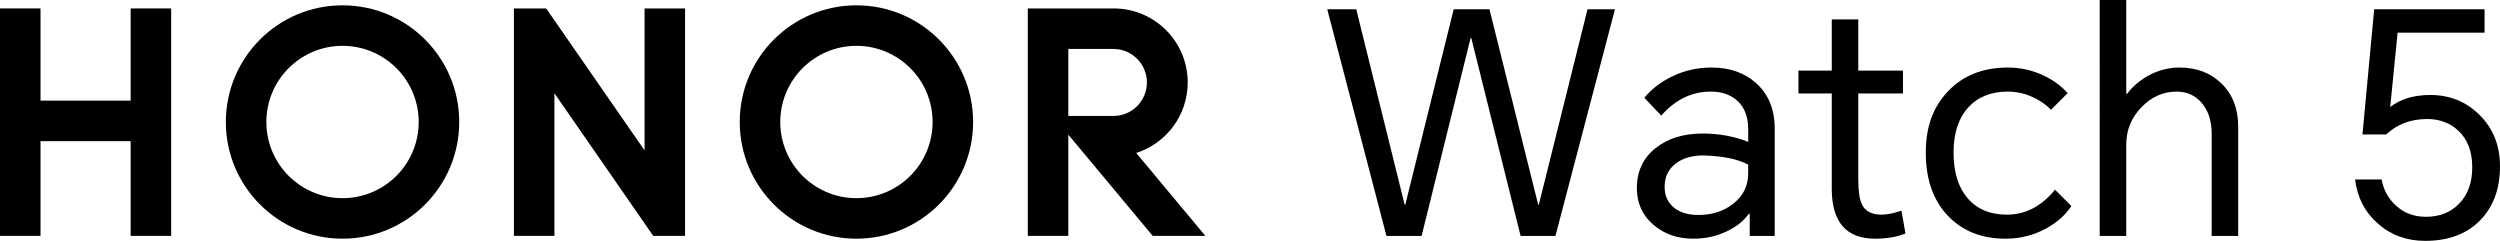
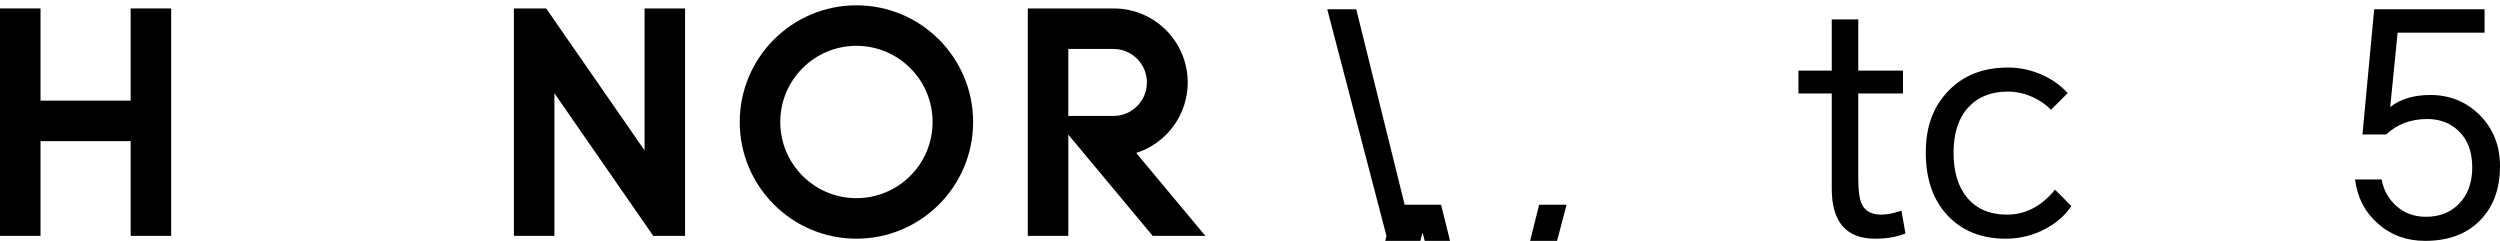
<svg xmlns="http://www.w3.org/2000/svg" id="_图层_2" data-name="图层 2" viewBox="0 0 2056.7 198.14">
  <defs>
    <style>
      .cls-1 {
        fill: #000;
        stroke-width: 0px;
      }
    </style>
  </defs>
  <g id="_图层_1-2" data-name="图层 1">
    <g>
      <g>
-         <path class="cls-1" d="M1140.61,194.08l-48.71-186.47h23.85l39.84,160.84h.5l39.83-160.84h29.43l40.09,160.84h.5l40.08-160.84h22.58l-48.97,186.47h-28.67l-40.59-162.87h-.51l-40.33,162.87h-28.93Z" />
-         <path class="cls-1" d="M1408.01,55.56c14.88,0,27.06,4.23,36.53,12.69,10.31,9.13,15.48,21.65,15.48,37.54v88.29h-20.55v-18.26h-.76c-3.89,5.58-9.56,10.24-17,13.95-8.63,4.4-18.18,6.59-28.67,6.59-12.86,0-23.68-3.72-32.47-11.16-9.3-7.78-13.95-17.93-13.95-30.45,0-13.87,5.16-24.86,15.48-32.98,9.98-7.95,22.92-11.93,38.82-11.93,13.19,0,25.62,2.28,37.3,6.85v-10.15c0-10.31-2.96-18.17-8.88-23.59-5.57-5.08-12.85-7.61-21.81-7.61-15.73,0-29.35,6.59-40.85,19.78l-13.95-14.71c6.26-7.44,14.04-13.36,23.34-17.76,9.98-4.73,20.63-7.11,31.97-7.11ZM1369.45,153.74c0,7.11,2.54,12.78,7.61,17,4.9,4.06,11.67,6.09,20.3,6.09,11.16,0,20.63-3.04,28.41-9.13,8.28-6.42,12.43-14.79,12.43-25.11v-7.11c-8.29-4.57-20.55-7.11-36.79-7.61-8.96,0-16.32,2.03-22.07,6.09-6.59,4.73-9.89,11.33-9.89,19.78Z" />
+         <path class="cls-1" d="M1140.61,194.08l-48.71-186.47h23.85l39.84,160.84h.5h29.43l40.09,160.84h.5l40.08-160.84h22.58l-48.97,186.47h-28.67l-40.59-162.87h-.51l-40.33,162.87h-28.93Z" />
        <path class="cls-1" d="M1565.55,58.1v18.78h-36.78v70.53c0,9.8,1.02,16.74,3.04,20.8,2.7,5.57,8.03,8.37,15.98,8.37,4.73,0,10.24-1.1,16.49-3.3l3.3,18.78c-7.11,2.88-15.4,4.31-24.86,4.31-23.85,0-35.77-13.7-35.77-41.1v-78.39h-27.4v-18.78h27.4V15.98h21.82v42.12h36.78Z" />
        <path class="cls-1" d="M1651.81,55.56c9.98,0,19.45,2.04,28.41,6.09,8.46,3.89,15.4,8.88,20.81,14.97l-13.71,13.7c-3.89-4.05-8.71-7.44-14.46-10.15-6.77-3.2-13.79-4.81-21.06-4.81-13.87,0-24.78,4.4-32.72,13.19-7.95,8.8-11.93,21.14-11.93,37.04s3.8,28.33,11.41,37.3c7.78,9.13,18.61,13.7,32.47,13.7,15.23,0,28.41-6.85,39.58-20.55l13.45,13.45c-4.74,7.27-11.67,13.45-20.8,18.52-10.33,5.58-21.4,8.37-33.23,8.37-19.96,0-35.94-6.42-47.95-19.28-11.85-12.68-17.77-29.85-17.77-51.5s6.1-37.63,18.27-50.49c12.34-13.02,28.75-19.54,49.21-19.54Z" />
-         <path class="cls-1" d="M1727.41,0h21.82v77.12h.76c4.4-5.91,10.23-10.91,17.5-14.96,8.12-4.4,16.66-6.6,25.62-6.6,14.04,0,25.54,4.41,34.51,13.19,9.13,8.97,13.7,20.72,13.7,35.27v90.06h-21.82v-83.97c0-10.65-2.79-19.19-8.37-25.62-5.25-6.09-12.1-9.13-20.55-9.13-10.83,0-20.39,4.23-28.67,12.68-8.46,8.63-12.69,18.94-12.69,30.95v75.1h-21.82V0Z" />
        <path class="cls-1" d="M1995.06,198.14c-15.23,0-28.16-4.73-38.82-14.21-10.66-9.3-16.92-21.4-18.78-36.28h21.82c1.69,8.8,5.66,15.99,11.92,21.56,6.6,6.09,14.8,9.14,24.62,9.14,11.16,0,20.2-3.56,27.14-10.66,7.27-7.44,10.91-17.41,10.91-29.93,0-13.19-3.89-23.34-11.67-30.45-6.76-6.26-15.22-9.39-25.37-9.39-13.53,0-24.78,4.24-33.74,12.69h-19.54l9.64-103h90.82v19.28h-71.54l-6.09,61.14c8.45-6.59,19.44-9.89,32.98-9.89,15.89,0,29.34,5.42,40.34,16.24,11.33,11.17,17,25.29,17,42.37,0,18.78-5.58,33.75-16.75,44.91-10.99,11-25.96,16.49-44.9,16.49Z" />
      </g>
      <g>
        <polygon class="cls-1" points="107.49 6.95 140.82 6.95 140.82 194.05 107.49 194.05 107.49 116.12 33.33 116.12 33.33 194.05 0 194.05 0 6.95 33.33 6.95 33.33 82.79 107.49 82.79 107.49 6.95" />
        <polygon class="cls-1" points="530.27 123.72 449.34 6.95 422.78 6.95 422.78 194.05 456.11 194.05 456.11 76.72 537.41 194.05 563.59 194.05 563.59 6.95 530.27 6.95 530.27 123.72" />
        <path class="cls-1" d="M704.57,4.38c-53.01,0-96,42.98-96,95.99s42.98,95.99,96,95.99,95.99-42.98,95.99-95.99S757.59,4.38,704.57,4.38ZM704.57,163.03c-34.61,0-62.66-28.05-62.66-62.66s28.05-62.67,62.66-62.67,62.66,28.06,62.66,62.67-28.06,62.66-62.66,62.66Z" />
        <path class="cls-1" d="M934.74,125.84c24.57-7.83,42.37-30.84,42.37-58.01,0-33.57-27.17-60.79-60.71-60.88h0s-70.85,0-70.85,0v187.1h33.33v-83.27l69.43,83.27h43.31l-56.88-68.21ZM878.88,95.39v-55.11h37.11c15.21,0,27.54,12.34,27.54,27.56s-12.34,27.56-27.56,27.56h-37.1Z" />
-         <path class="cls-1" d="M281.8,4.38c-53.02,0-96,42.98-96,95.99s42.98,95.99,96,95.99,95.99-42.98,95.99-95.99S334.81,4.38,281.8,4.38ZM281.8,163.03c-34.61,0-62.67-28.05-62.67-62.66s28.06-62.67,62.67-62.67,62.66,28.06,62.66,62.67-28.05,62.66-62.66,62.66Z" />
      </g>
    </g>
  </g>
</svg>